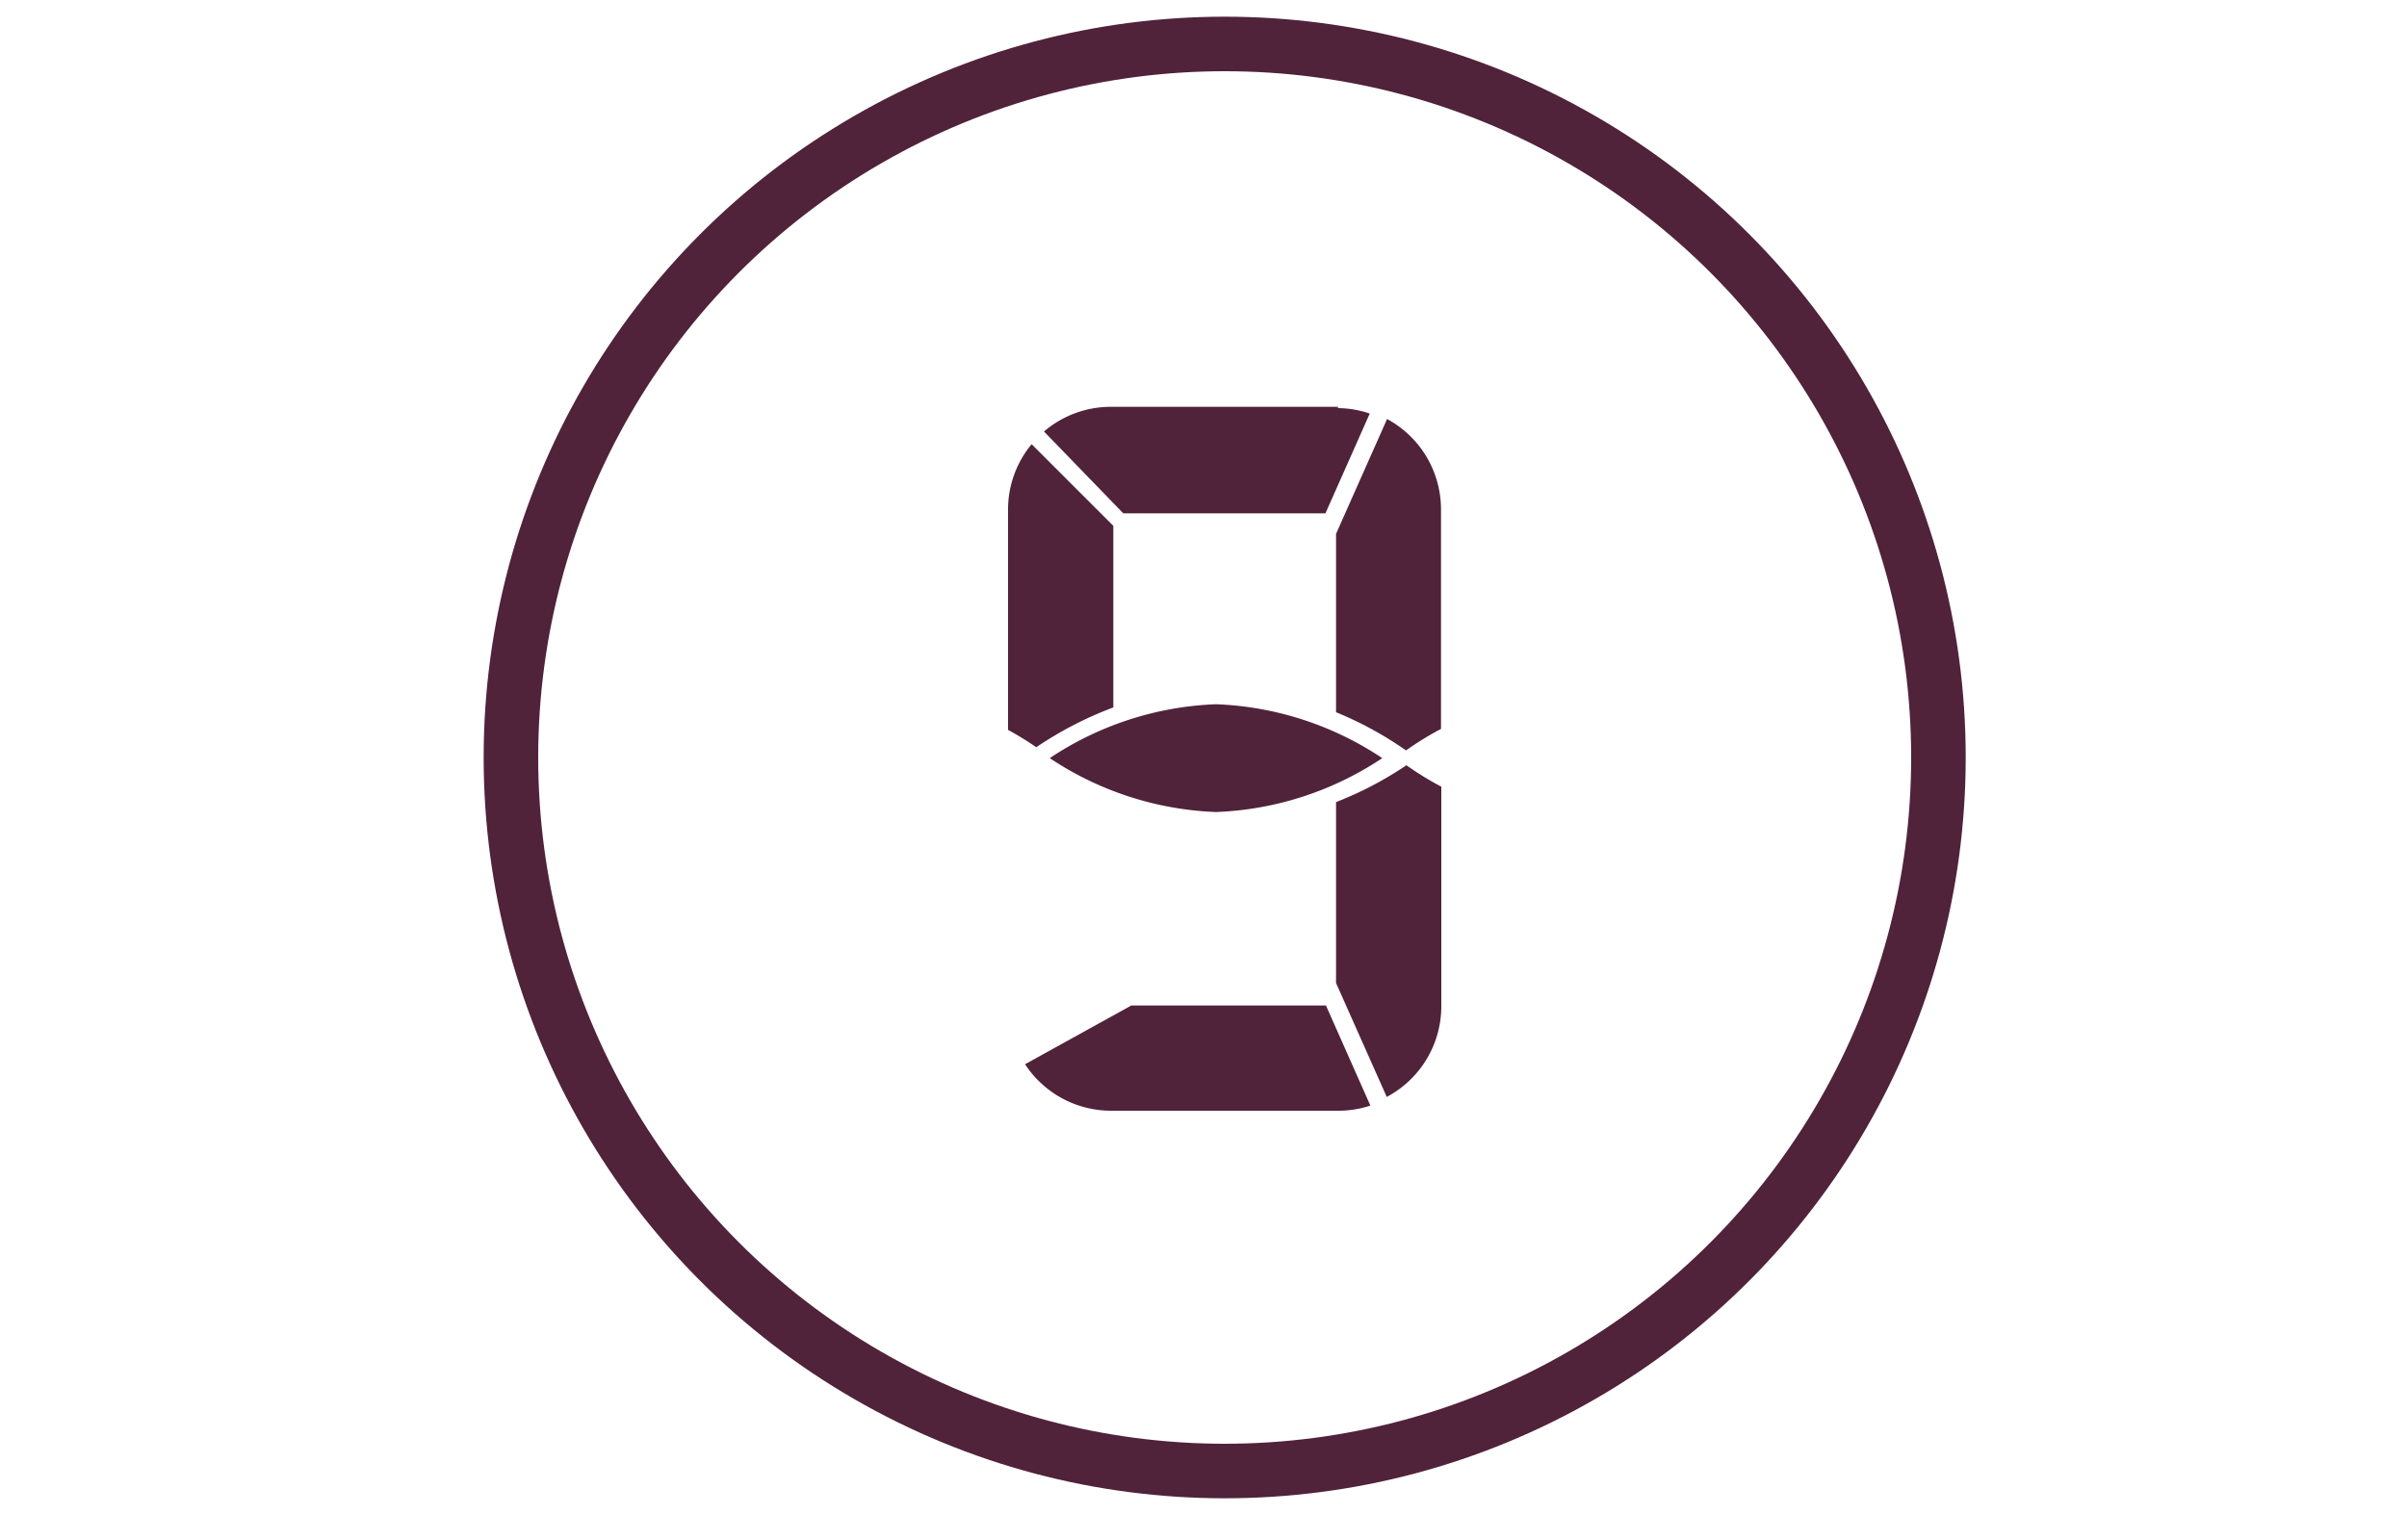
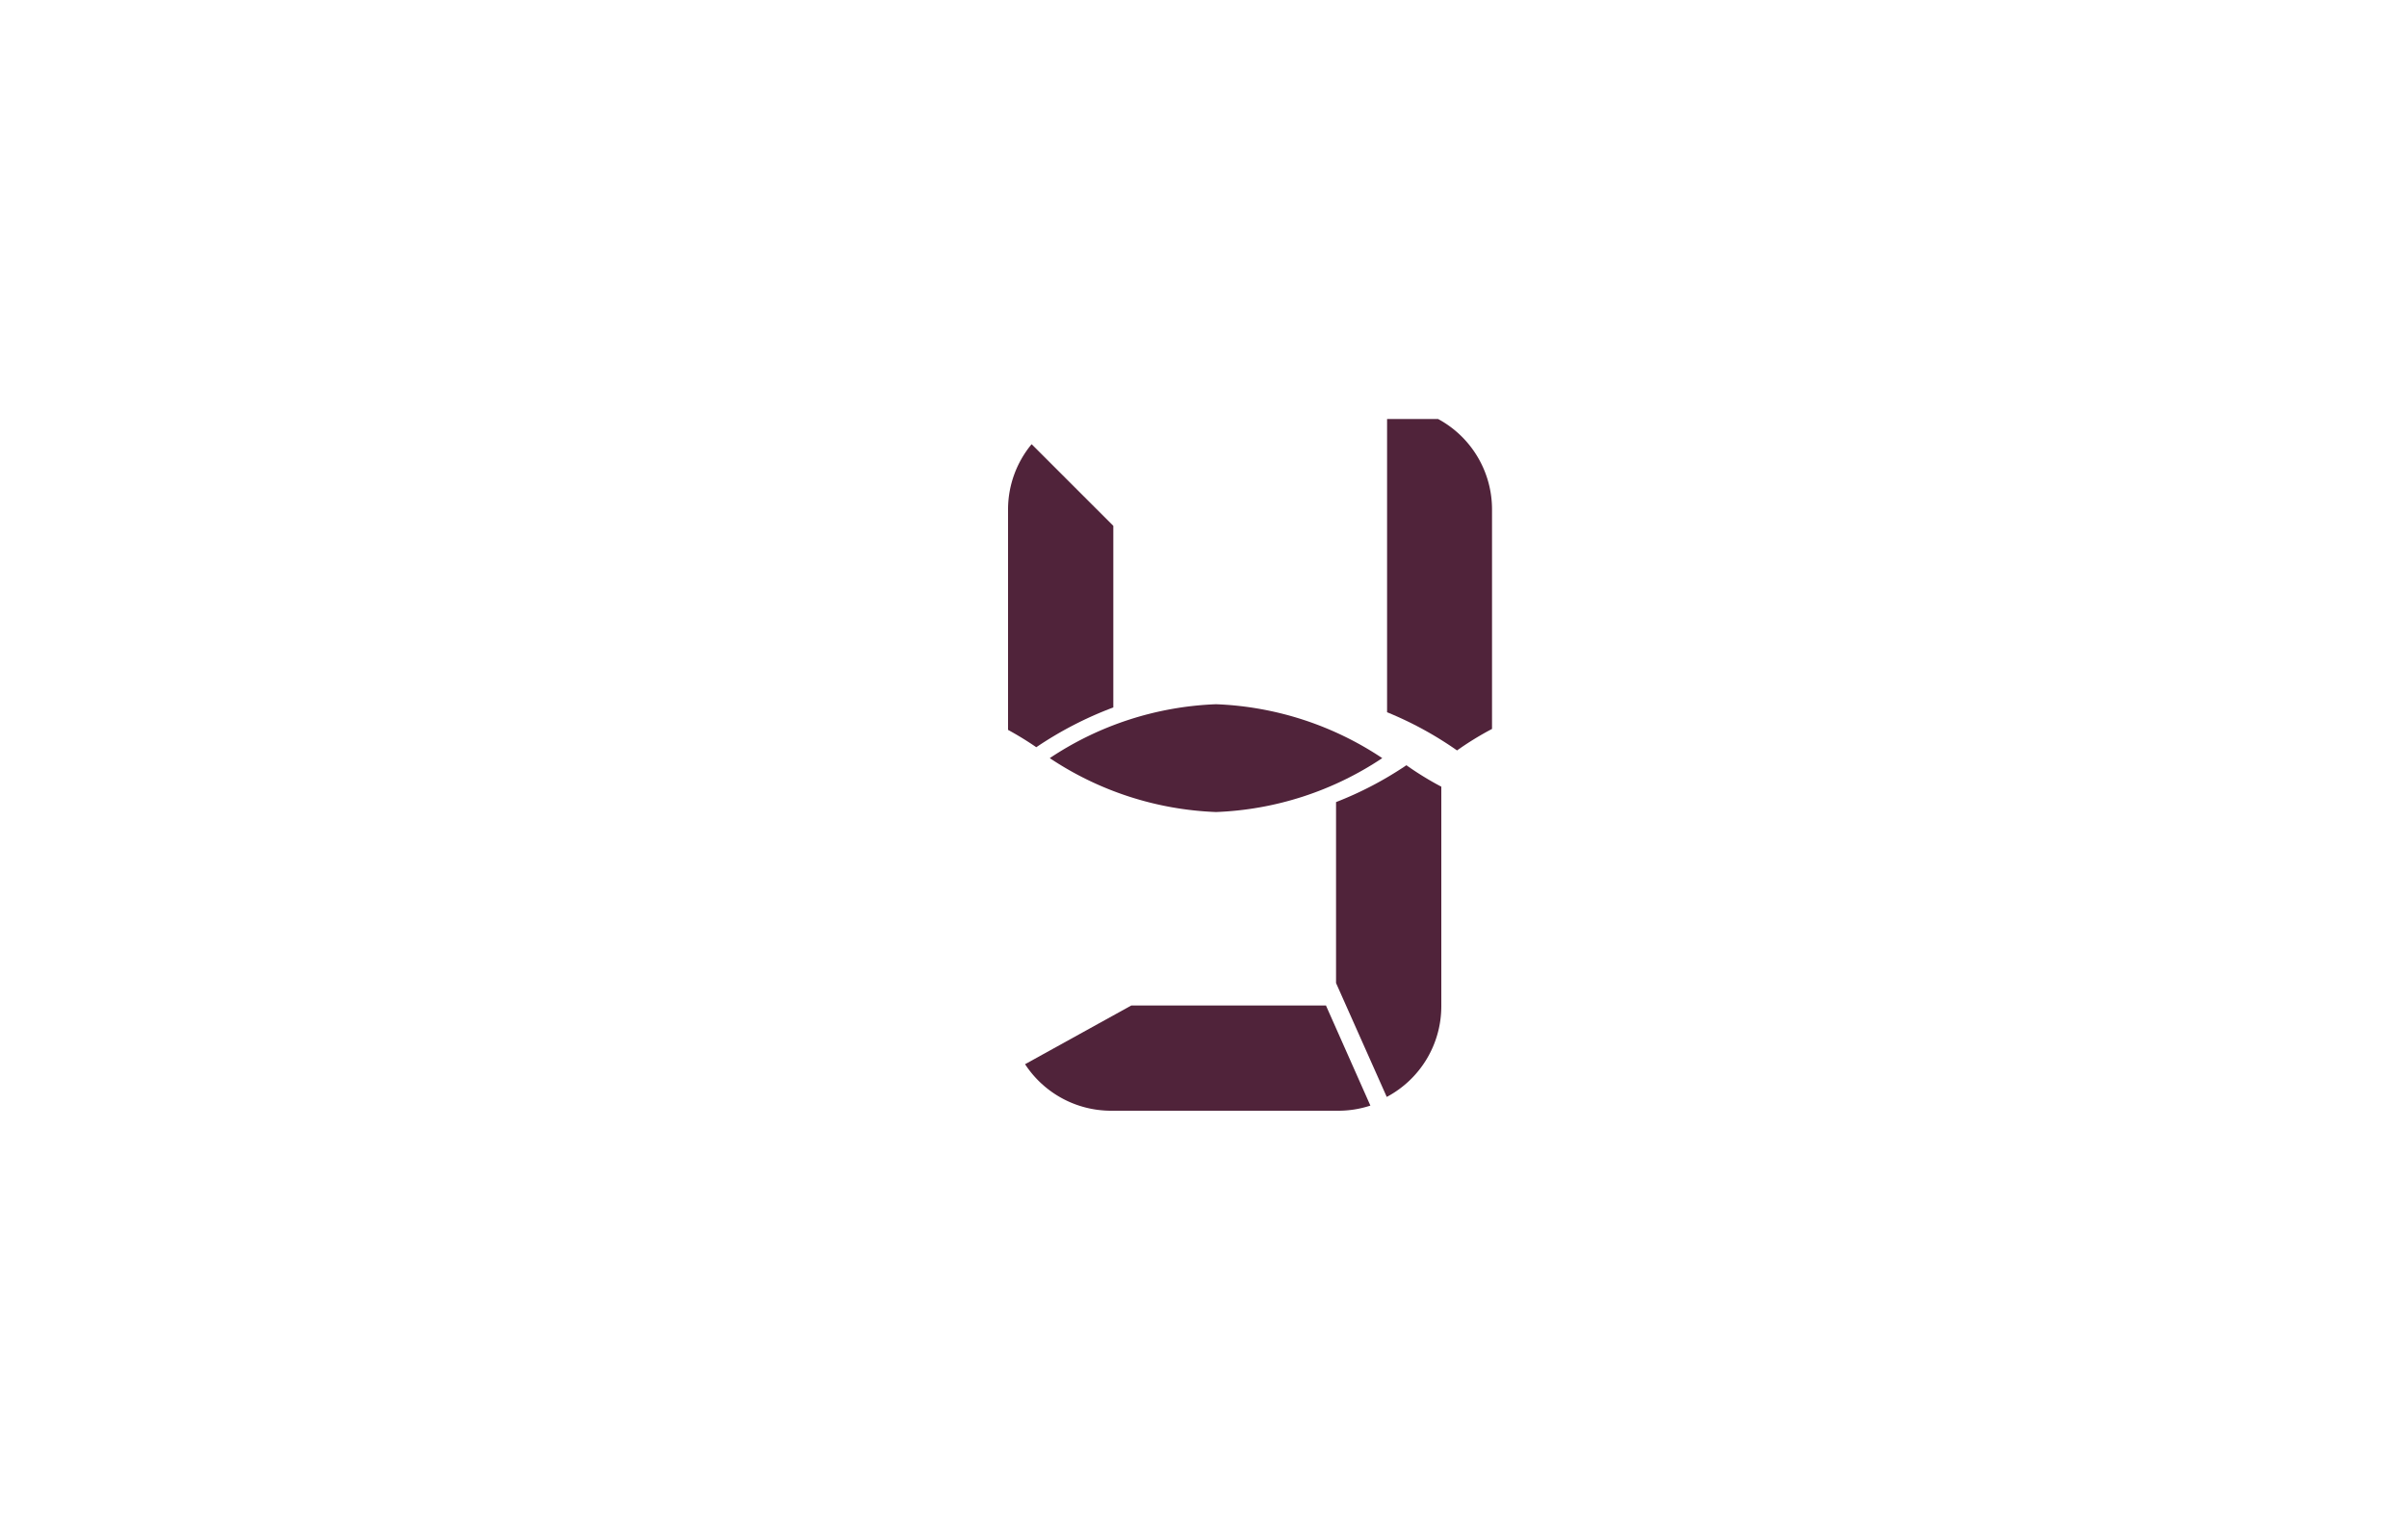
<svg xmlns="http://www.w3.org/2000/svg" id="Vrstva_1" data-name="Vrstva 1" viewBox="0 0 75 48">
  <defs>
    <style>.cls-1{fill:none;stroke:#50233a;stroke-linecap:round;stroke-linejoin:round;stroke-width:1.7px;}.cls-2{fill:#50233a;}</style>
  </defs>
  <title>BBL605</title>
-   <circle class="cls-1" cx="38.16" cy="23.61" r="22.24" />
  <path class="cls-2" d="M37.89,21.95a10,10,0,0,0-5.18,1.68,10,10,0,0,0,5.18,1.68,10,10,0,0,0,5.18-1.68,10,10,0,0,0-5.18-1.68Z" />
-   <path class="cls-2" d="M41.7,12.68H34.61a3.19,3.19,0,0,0-2.08.77L35,16h6.3l1.38-3.11a3.18,3.18,0,0,0-1-.17Z" />
  <path class="cls-2" d="M41.32,31.34H35.25l-3.31,1.83a3.2,3.2,0,0,0,2.67,1.45H41.7a3.18,3.18,0,0,0,1-.16l-1.38-3.11Z" />
  <path class="cls-2" d="M43.81,23.86A11.09,11.09,0,0,1,41.63,25v5.64l1.58,3.55a3.2,3.2,0,0,0,1.7-2.82V24.52a9.71,9.71,0,0,1-1.09-.67Z" />
-   <path class="cls-2" d="M43.22,13.06l-1.59,3.58V22.2a11.05,11.05,0,0,1,2.18,1.19,9.61,9.61,0,0,1,1.09-.67V15.88a3.2,3.2,0,0,0-1.68-2.82Z" />
+   <path class="cls-2" d="M43.22,13.06V22.2a11.05,11.05,0,0,1,2.18,1.19,9.61,9.61,0,0,1,1.09-.67V15.88a3.2,3.2,0,0,0-1.68-2.82Z" />
  <path class="cls-2" d="M32.14,13.85a3.19,3.19,0,0,0-.73,2v6.9a10,10,0,0,1,.88.54,11.43,11.43,0,0,1,2.4-1.24V16.39l-2.54-2.54Z" />
</svg>